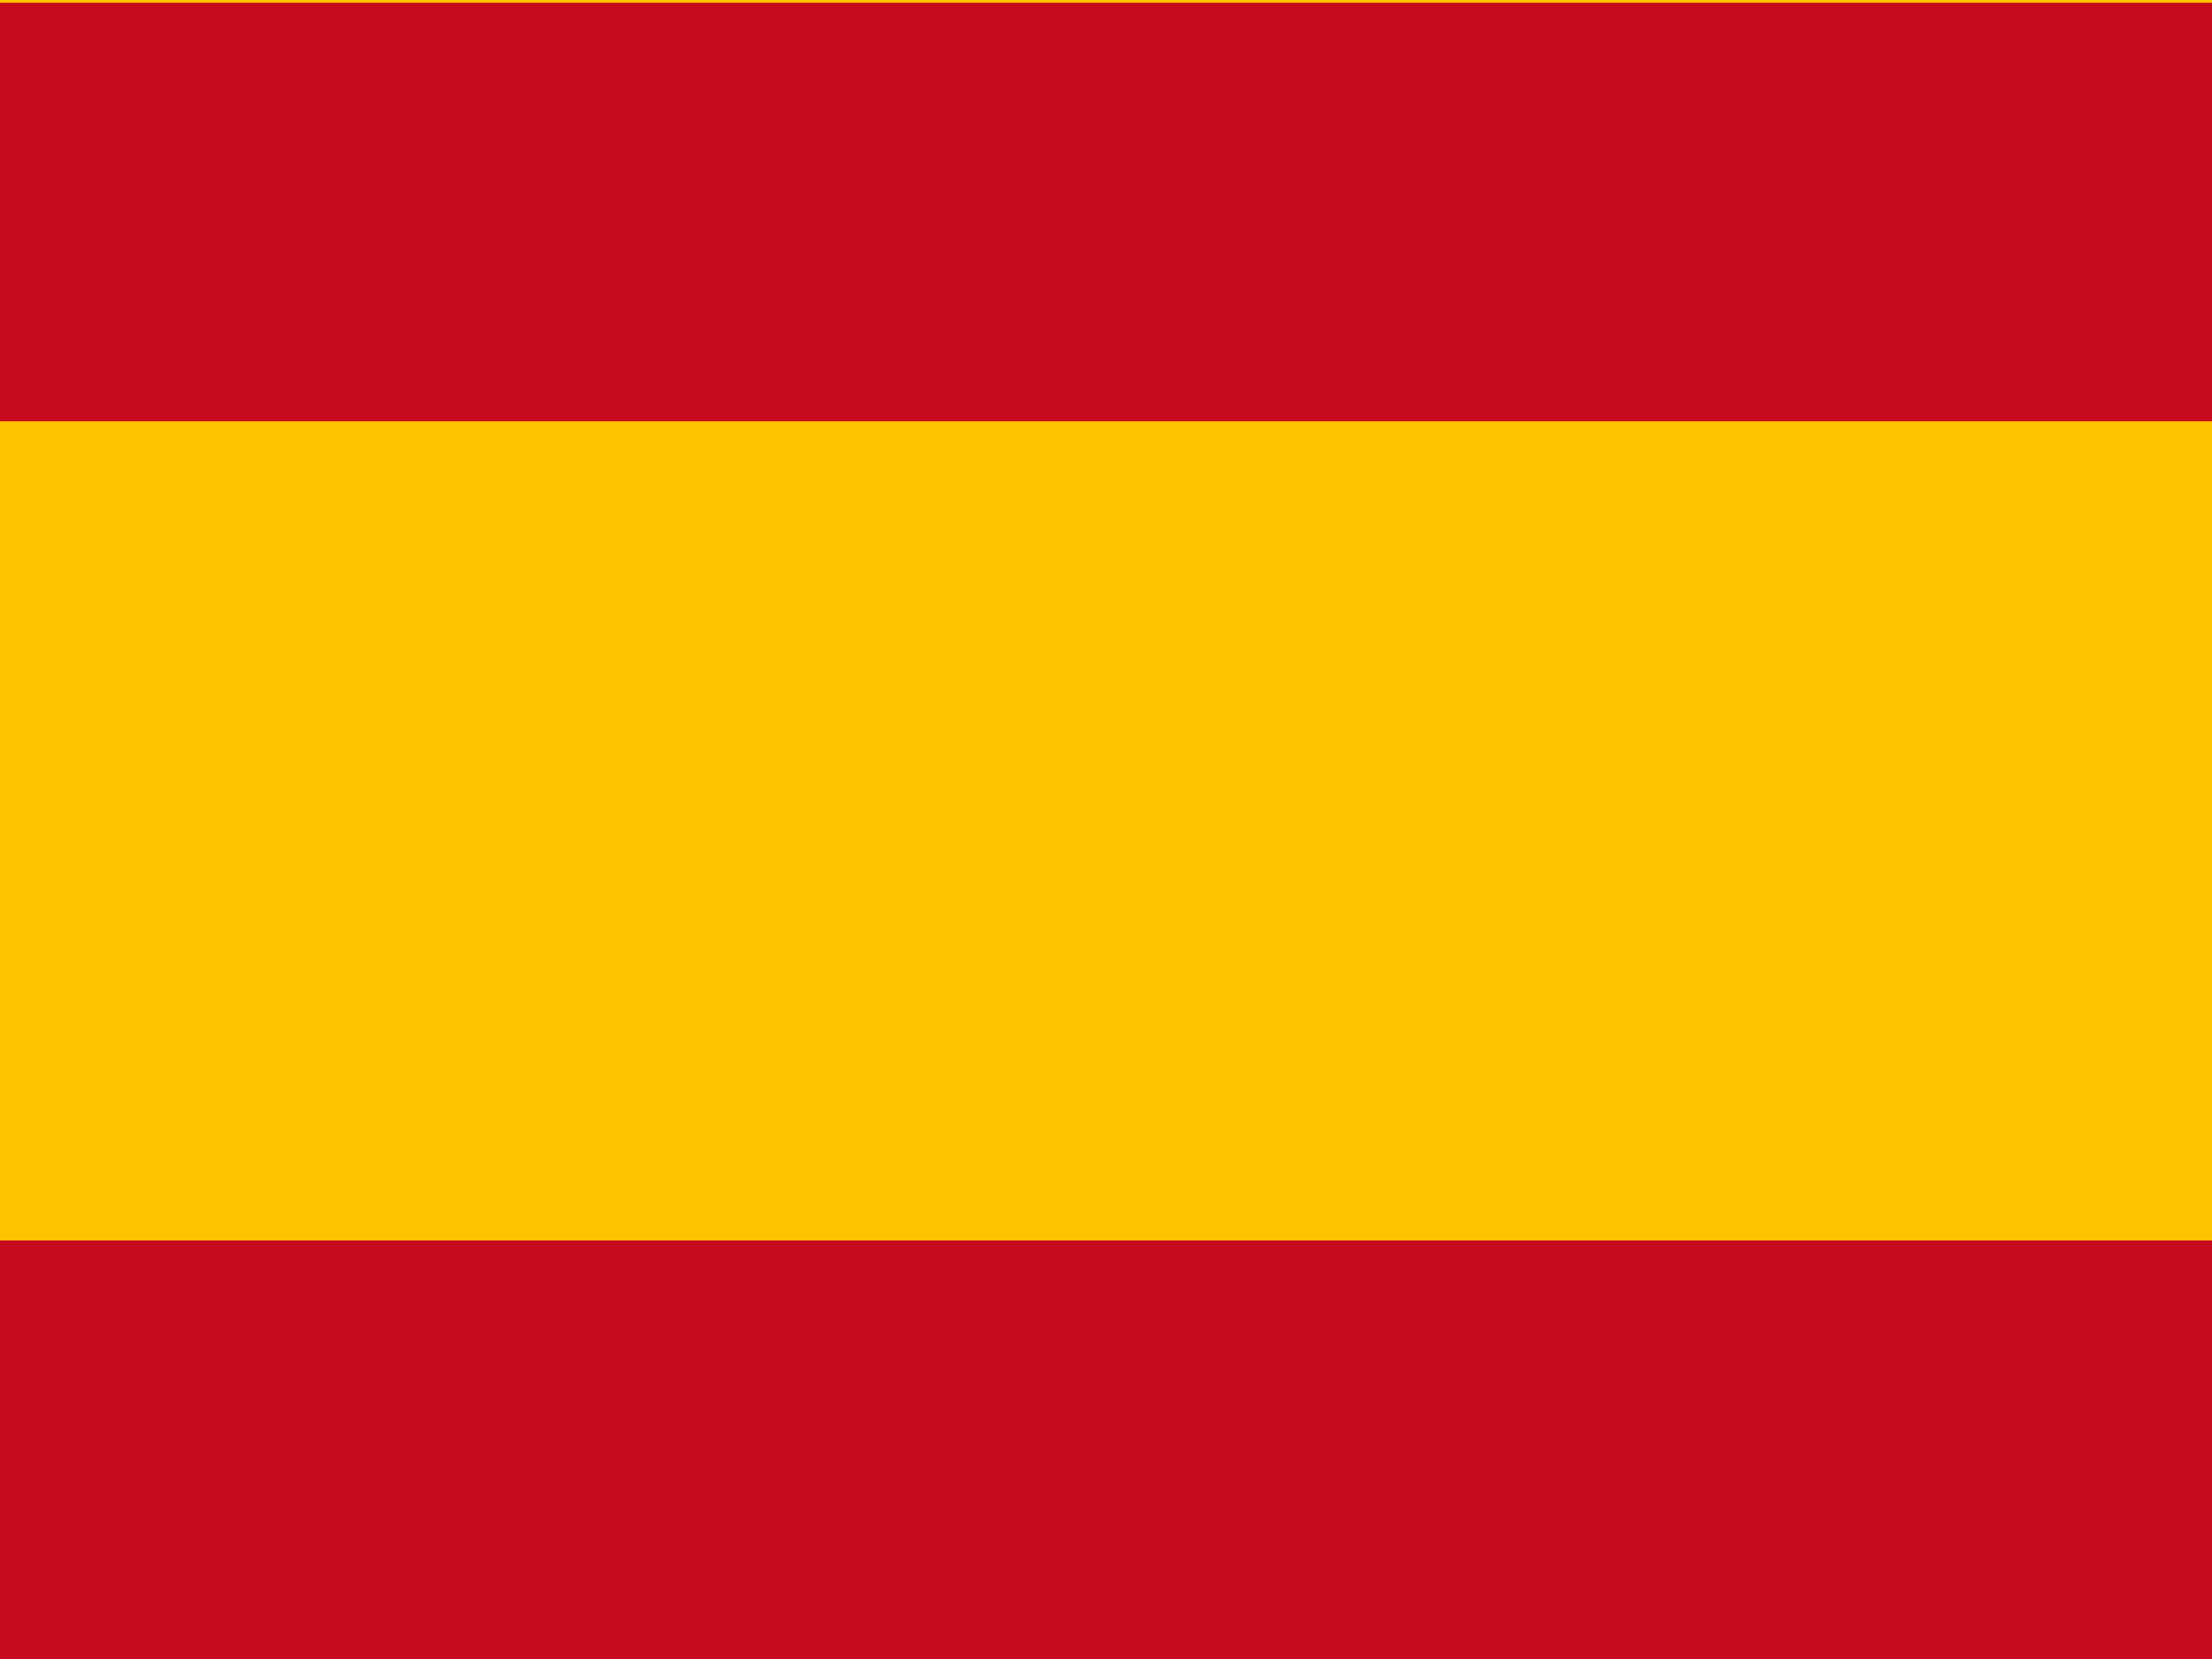
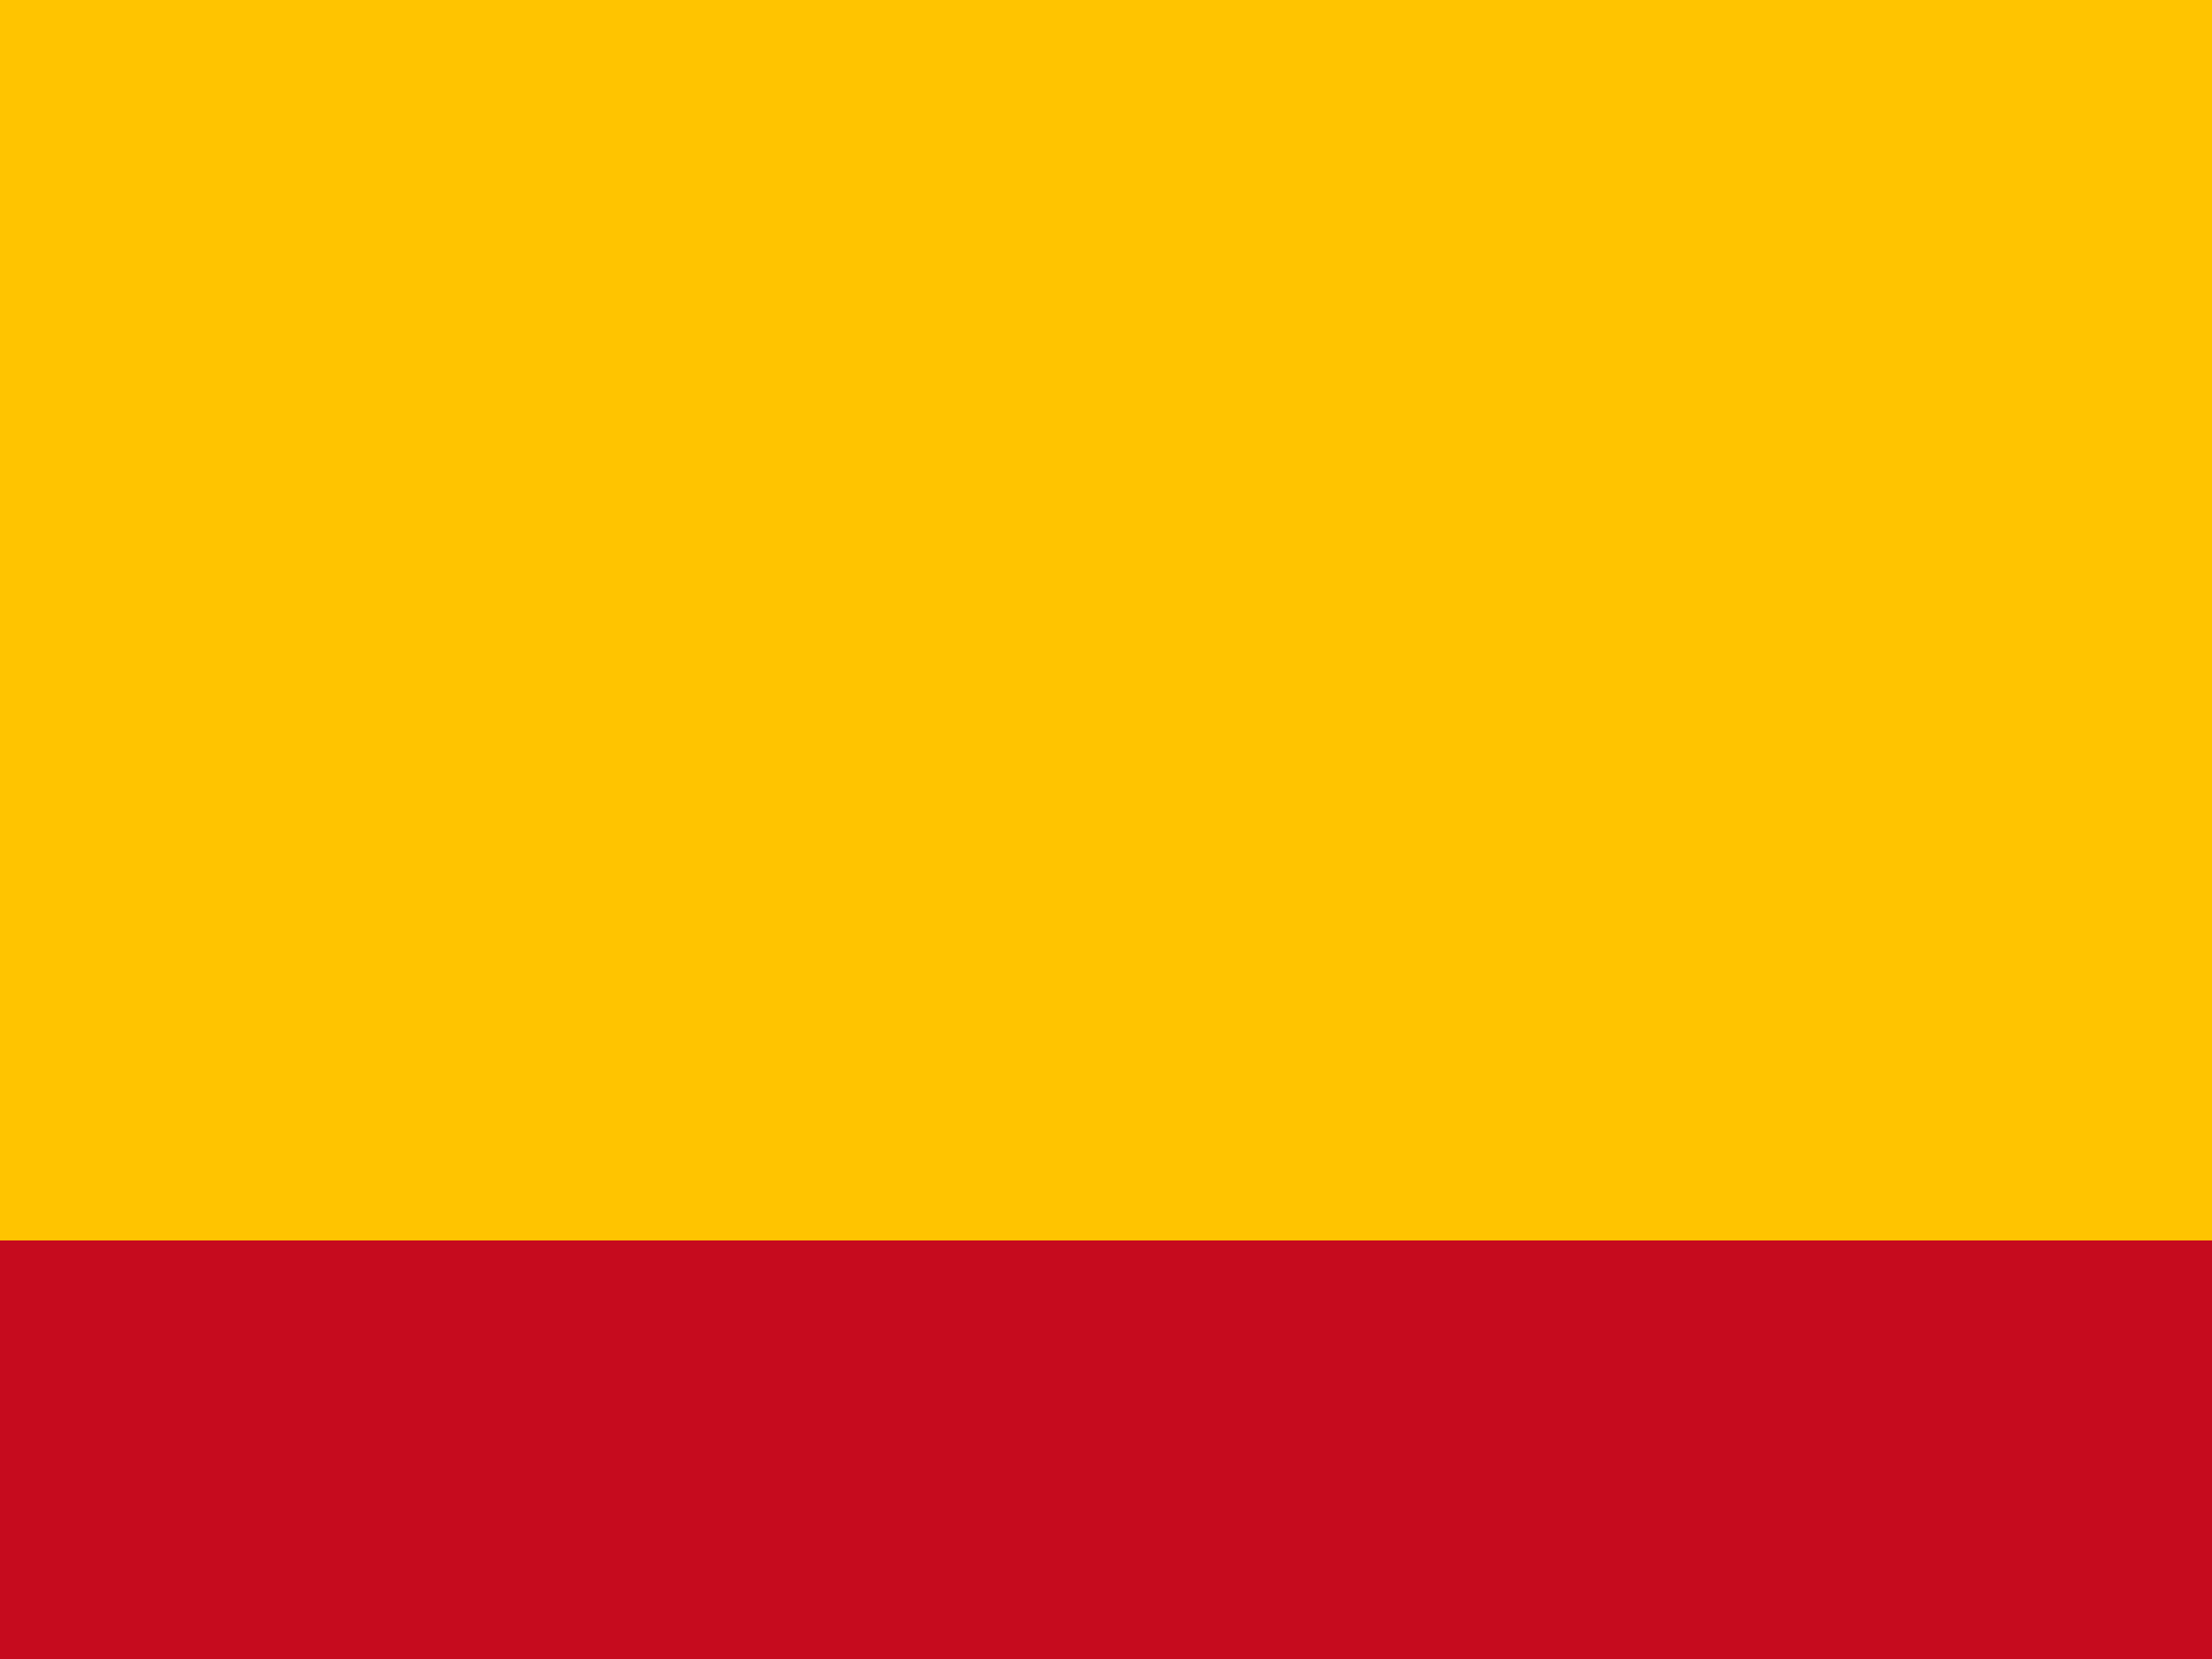
<svg xmlns="http://www.w3.org/2000/svg" version="1.1" id="flag-icon-css-nl" x="0px" y="0px" viewBox="0 0 640 480" style="enable-background:new 0 0 640 480;" xml:space="preserve">
  <style type="text/css">
	.st0{fill:#FFC400;}
	.st1{fill:#C60B1E;}
</style>
  <rect y="0" class="st0" width="640" height="477.9" />
  <rect y="358.9" class="st1" width="640" height="121.1" />
-   <rect y="0.8" class="st1" width="640" height="121.1" />
</svg>